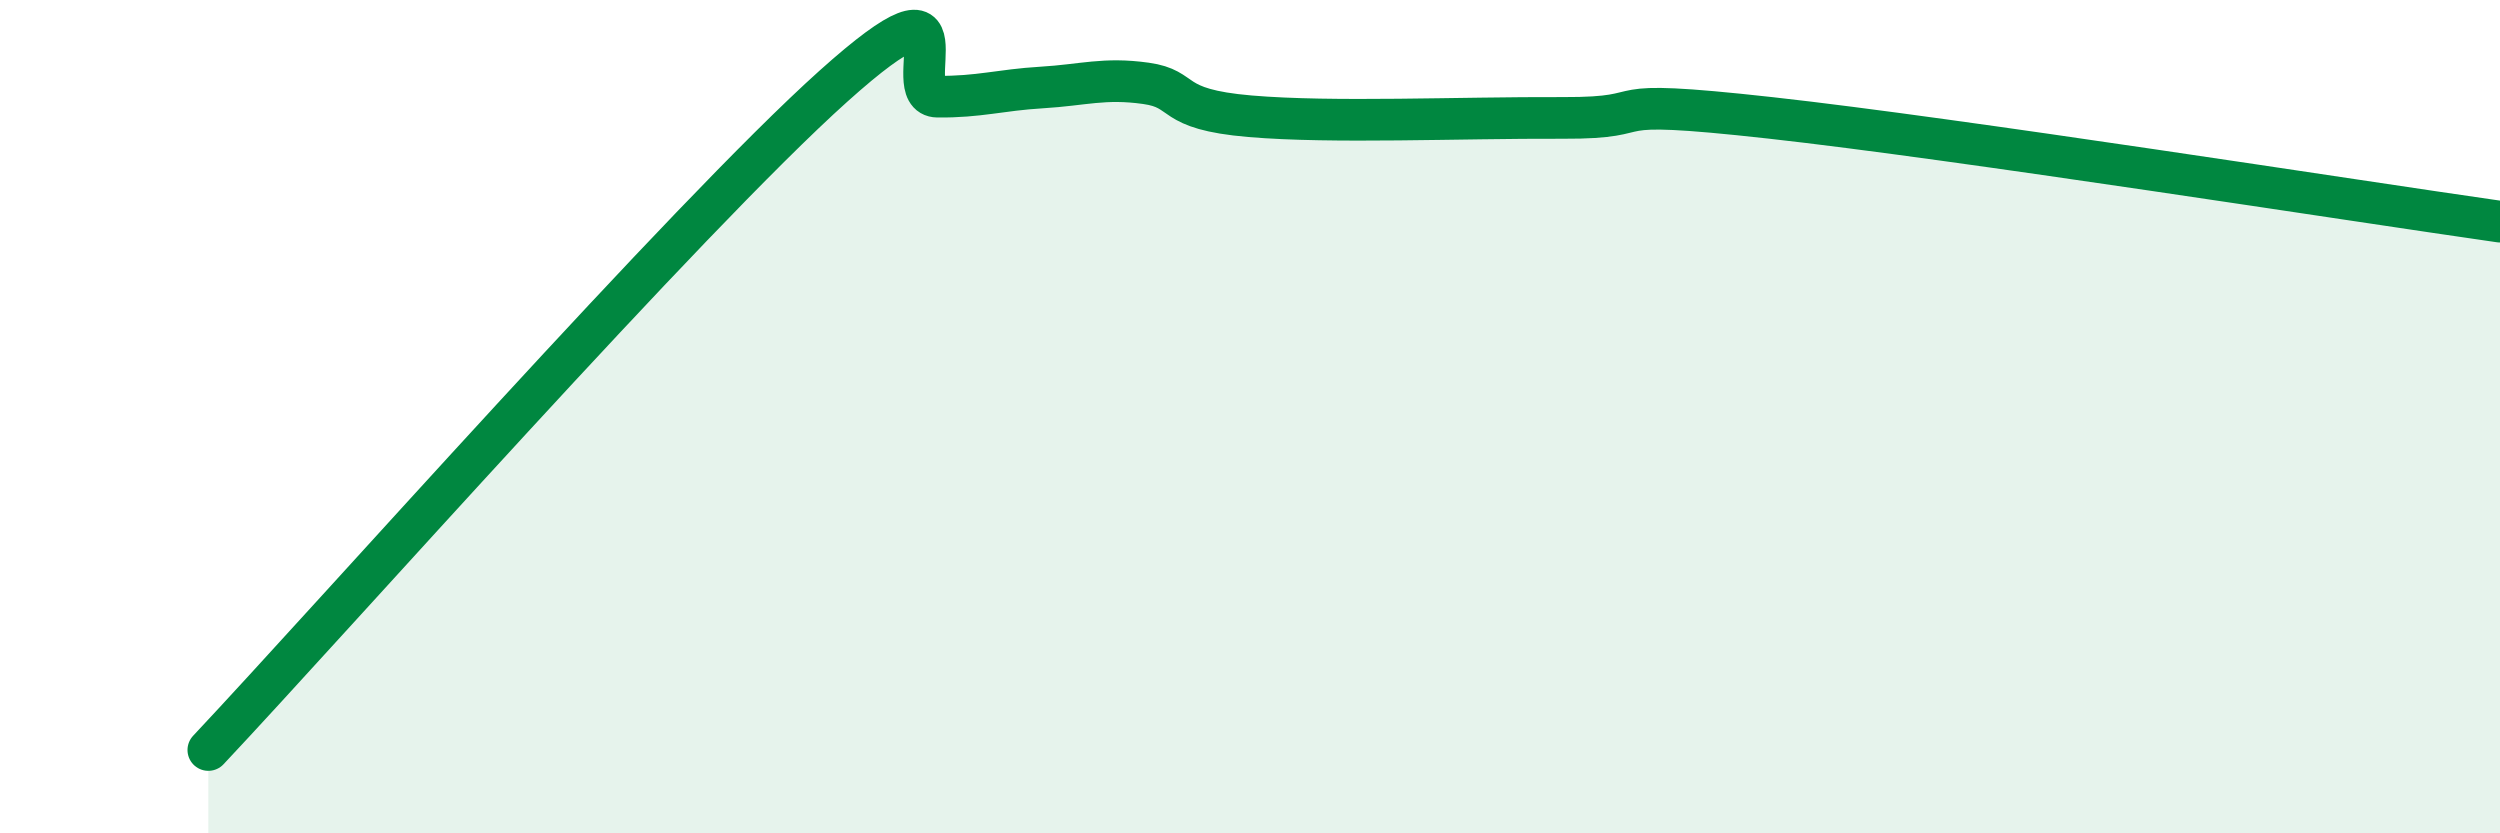
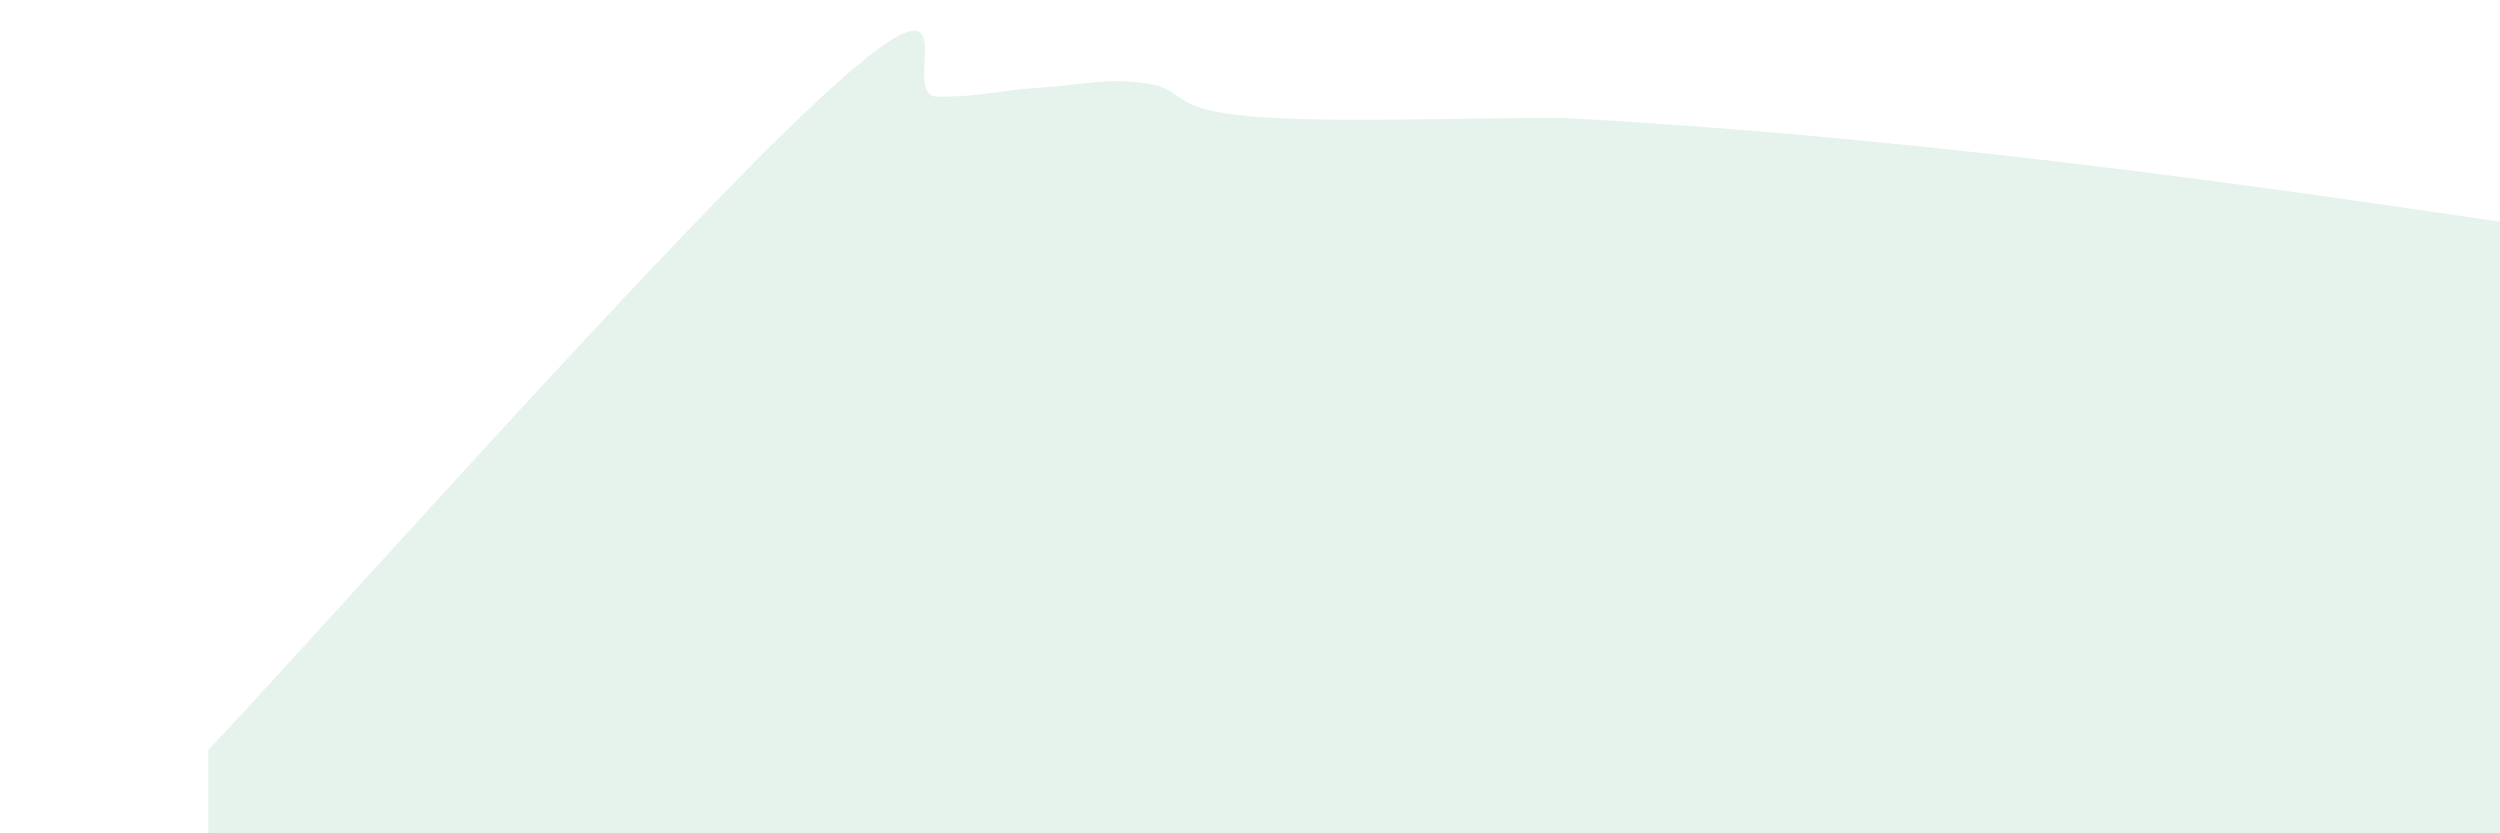
<svg xmlns="http://www.w3.org/2000/svg" width="60" height="20" viewBox="0 0 60 20">
-   <path d="M 5,18 C 8,14.81 16.5,5.21 20,2.07 C 23.5,-1.07 21.5,2.31 22.5,2.32 C 23.5,2.33 24,2.16 25,2.1 C 26,2.04 26.5,1.86 27.5,2 C 28.5,2.14 28,2.62 30,2.79 C 32,2.96 35,2.82 37.5,2.83 C 40,2.84 38,2.33 42.5,2.83 C 47,3.33 56.5,4.82 60,5.32L60 20L5 20Z" fill="#008740" opacity="0.1" stroke-linecap="round" stroke-linejoin="round" />
-   <path d="M 5,18 C 8,14.81 16.5,5.21 20,2.07 C 23.5,-1.07 21.5,2.31 22.5,2.32 C 23.5,2.33 24,2.16 25,2.1 C 26,2.04 26.5,1.86 27.5,2 C 28.5,2.14 28,2.62 30,2.79 C 32,2.96 35,2.82 37.5,2.83 C 40,2.84 38,2.33 42.5,2.83 C 47,3.33 56.5,4.82 60,5.32" stroke="#008740" stroke-width="1" fill="none" stroke-linecap="round" stroke-linejoin="round" />
+   <path d="M 5,18 C 8,14.81 16.5,5.21 20,2.07 C 23.5,-1.07 21.5,2.31 22.5,2.32 C 23.5,2.33 24,2.16 25,2.1 C 26,2.04 26.5,1.86 27.5,2 C 28.5,2.14 28,2.62 30,2.79 C 32,2.96 35,2.82 37.5,2.83 C 47,3.33 56.5,4.82 60,5.32L60 20L5 20Z" fill="#008740" opacity="0.1" stroke-linecap="round" stroke-linejoin="round" />
</svg>